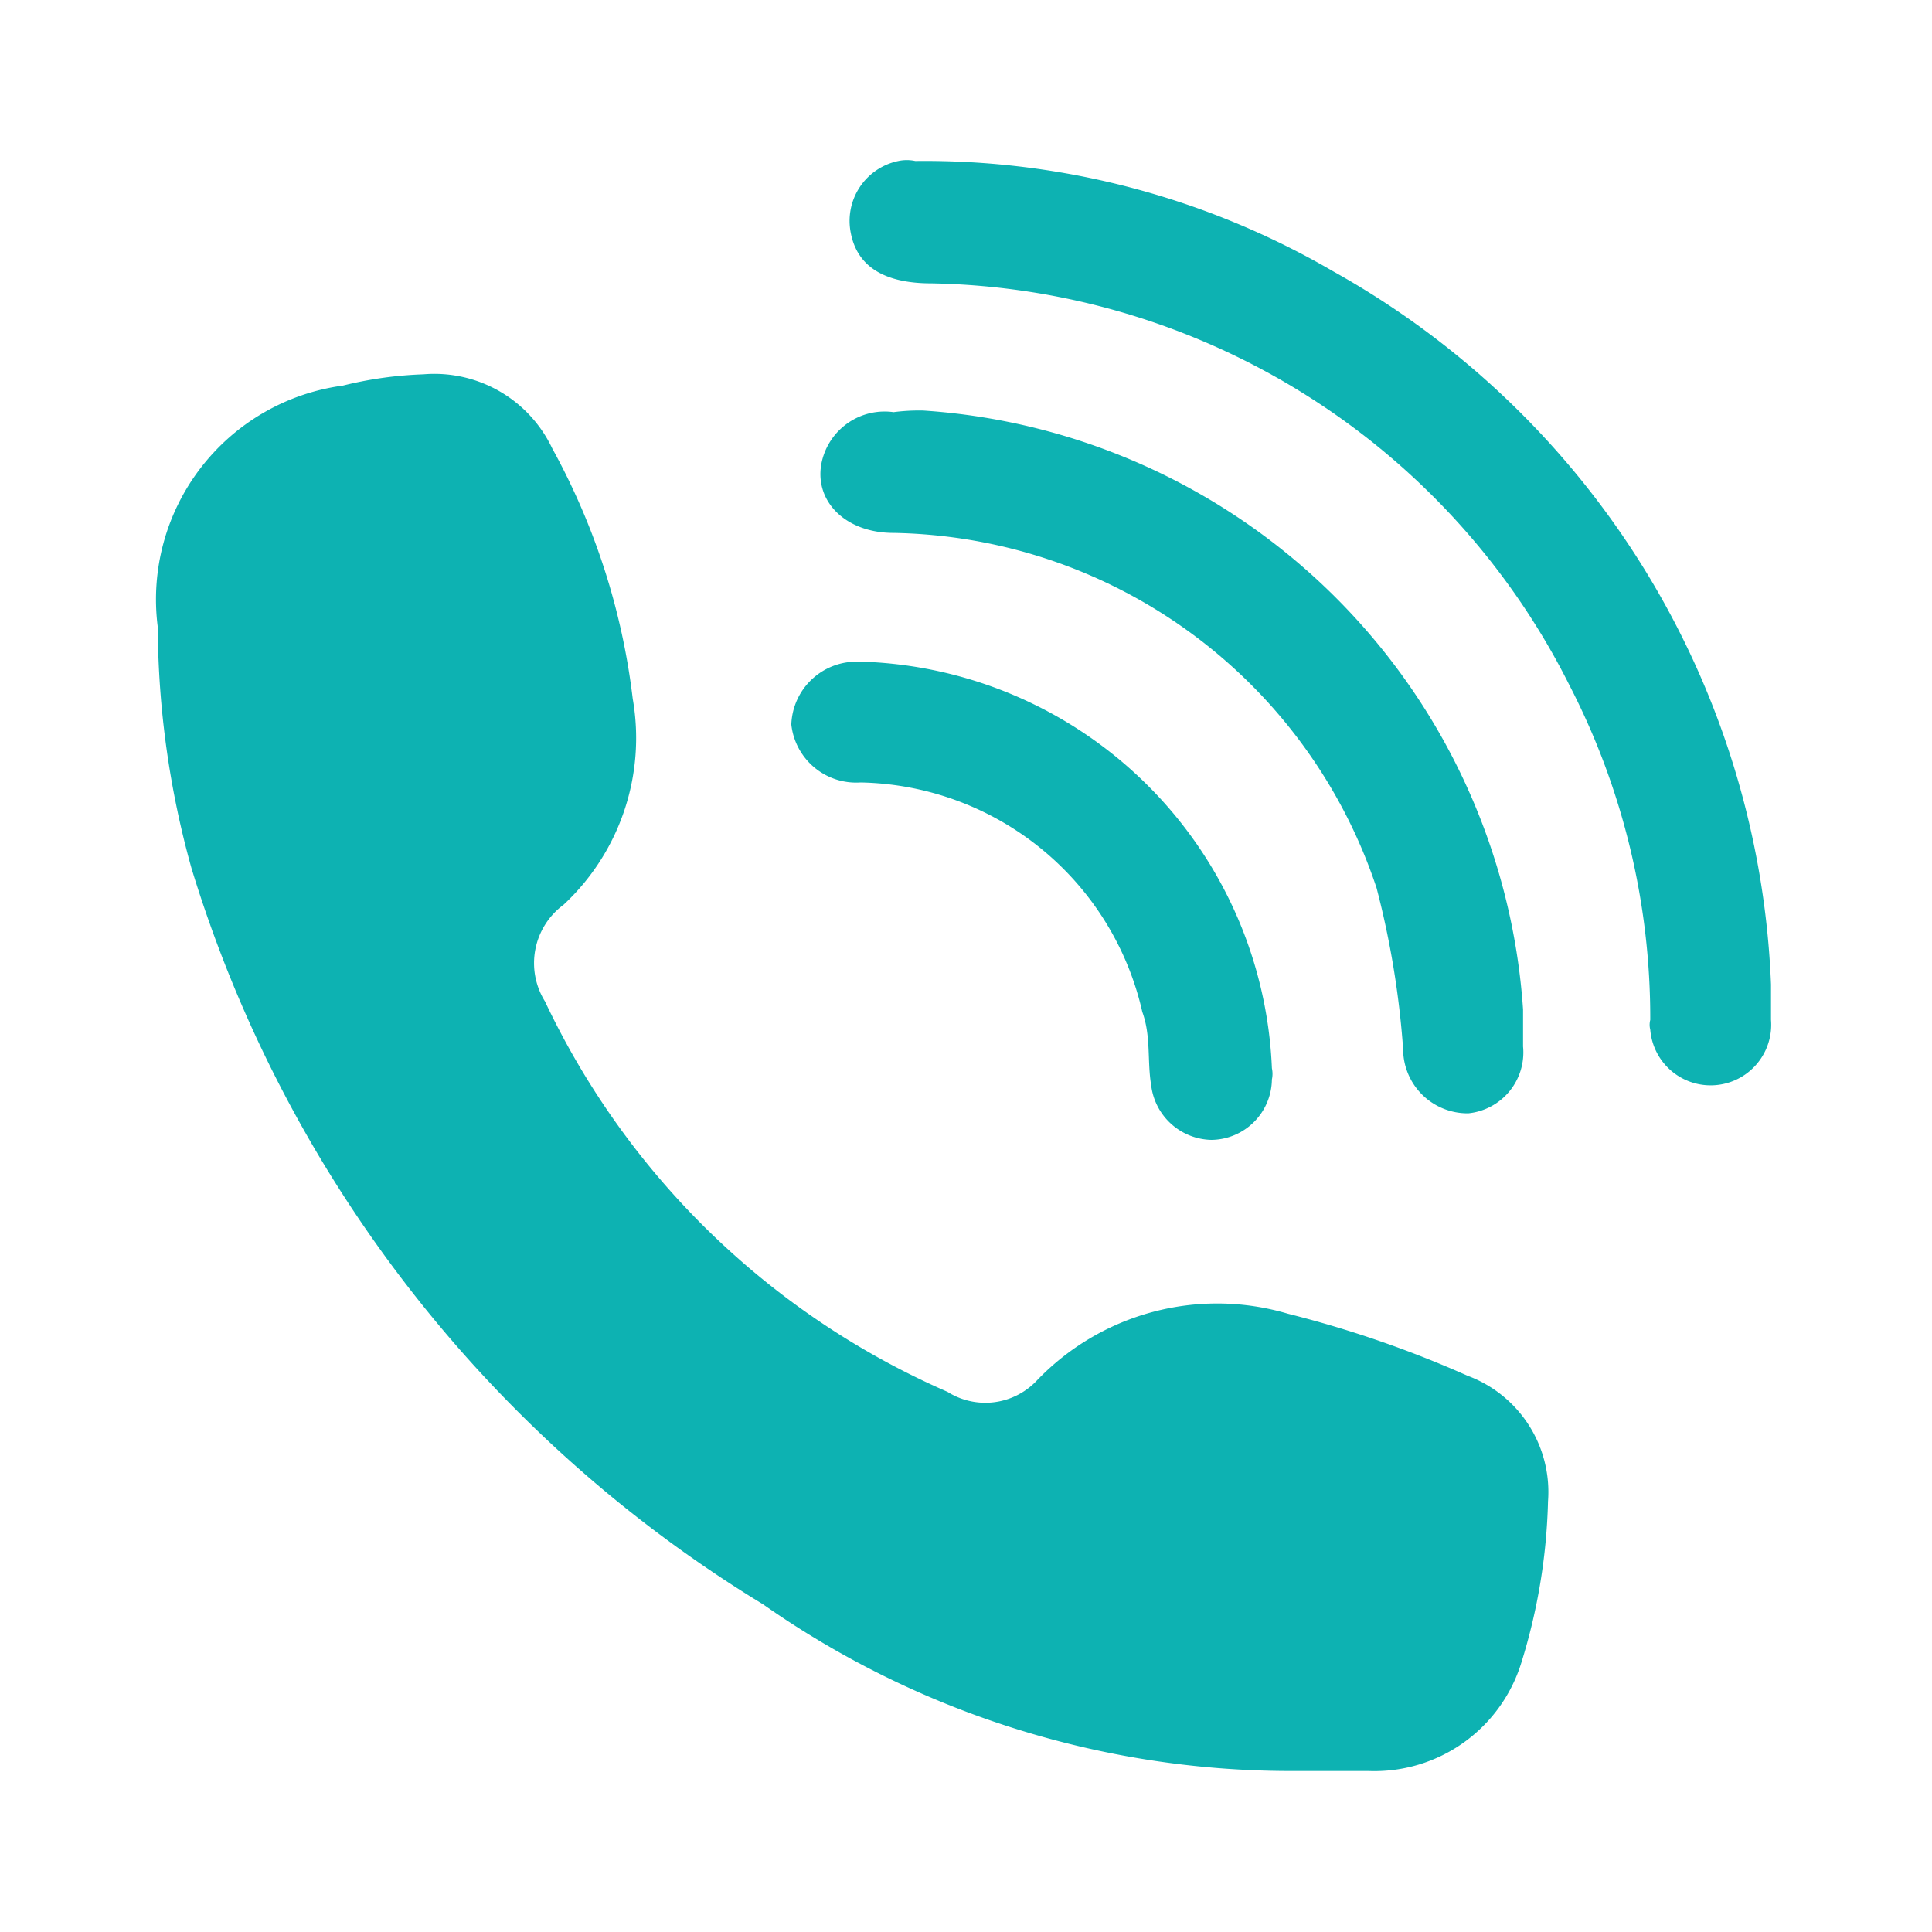
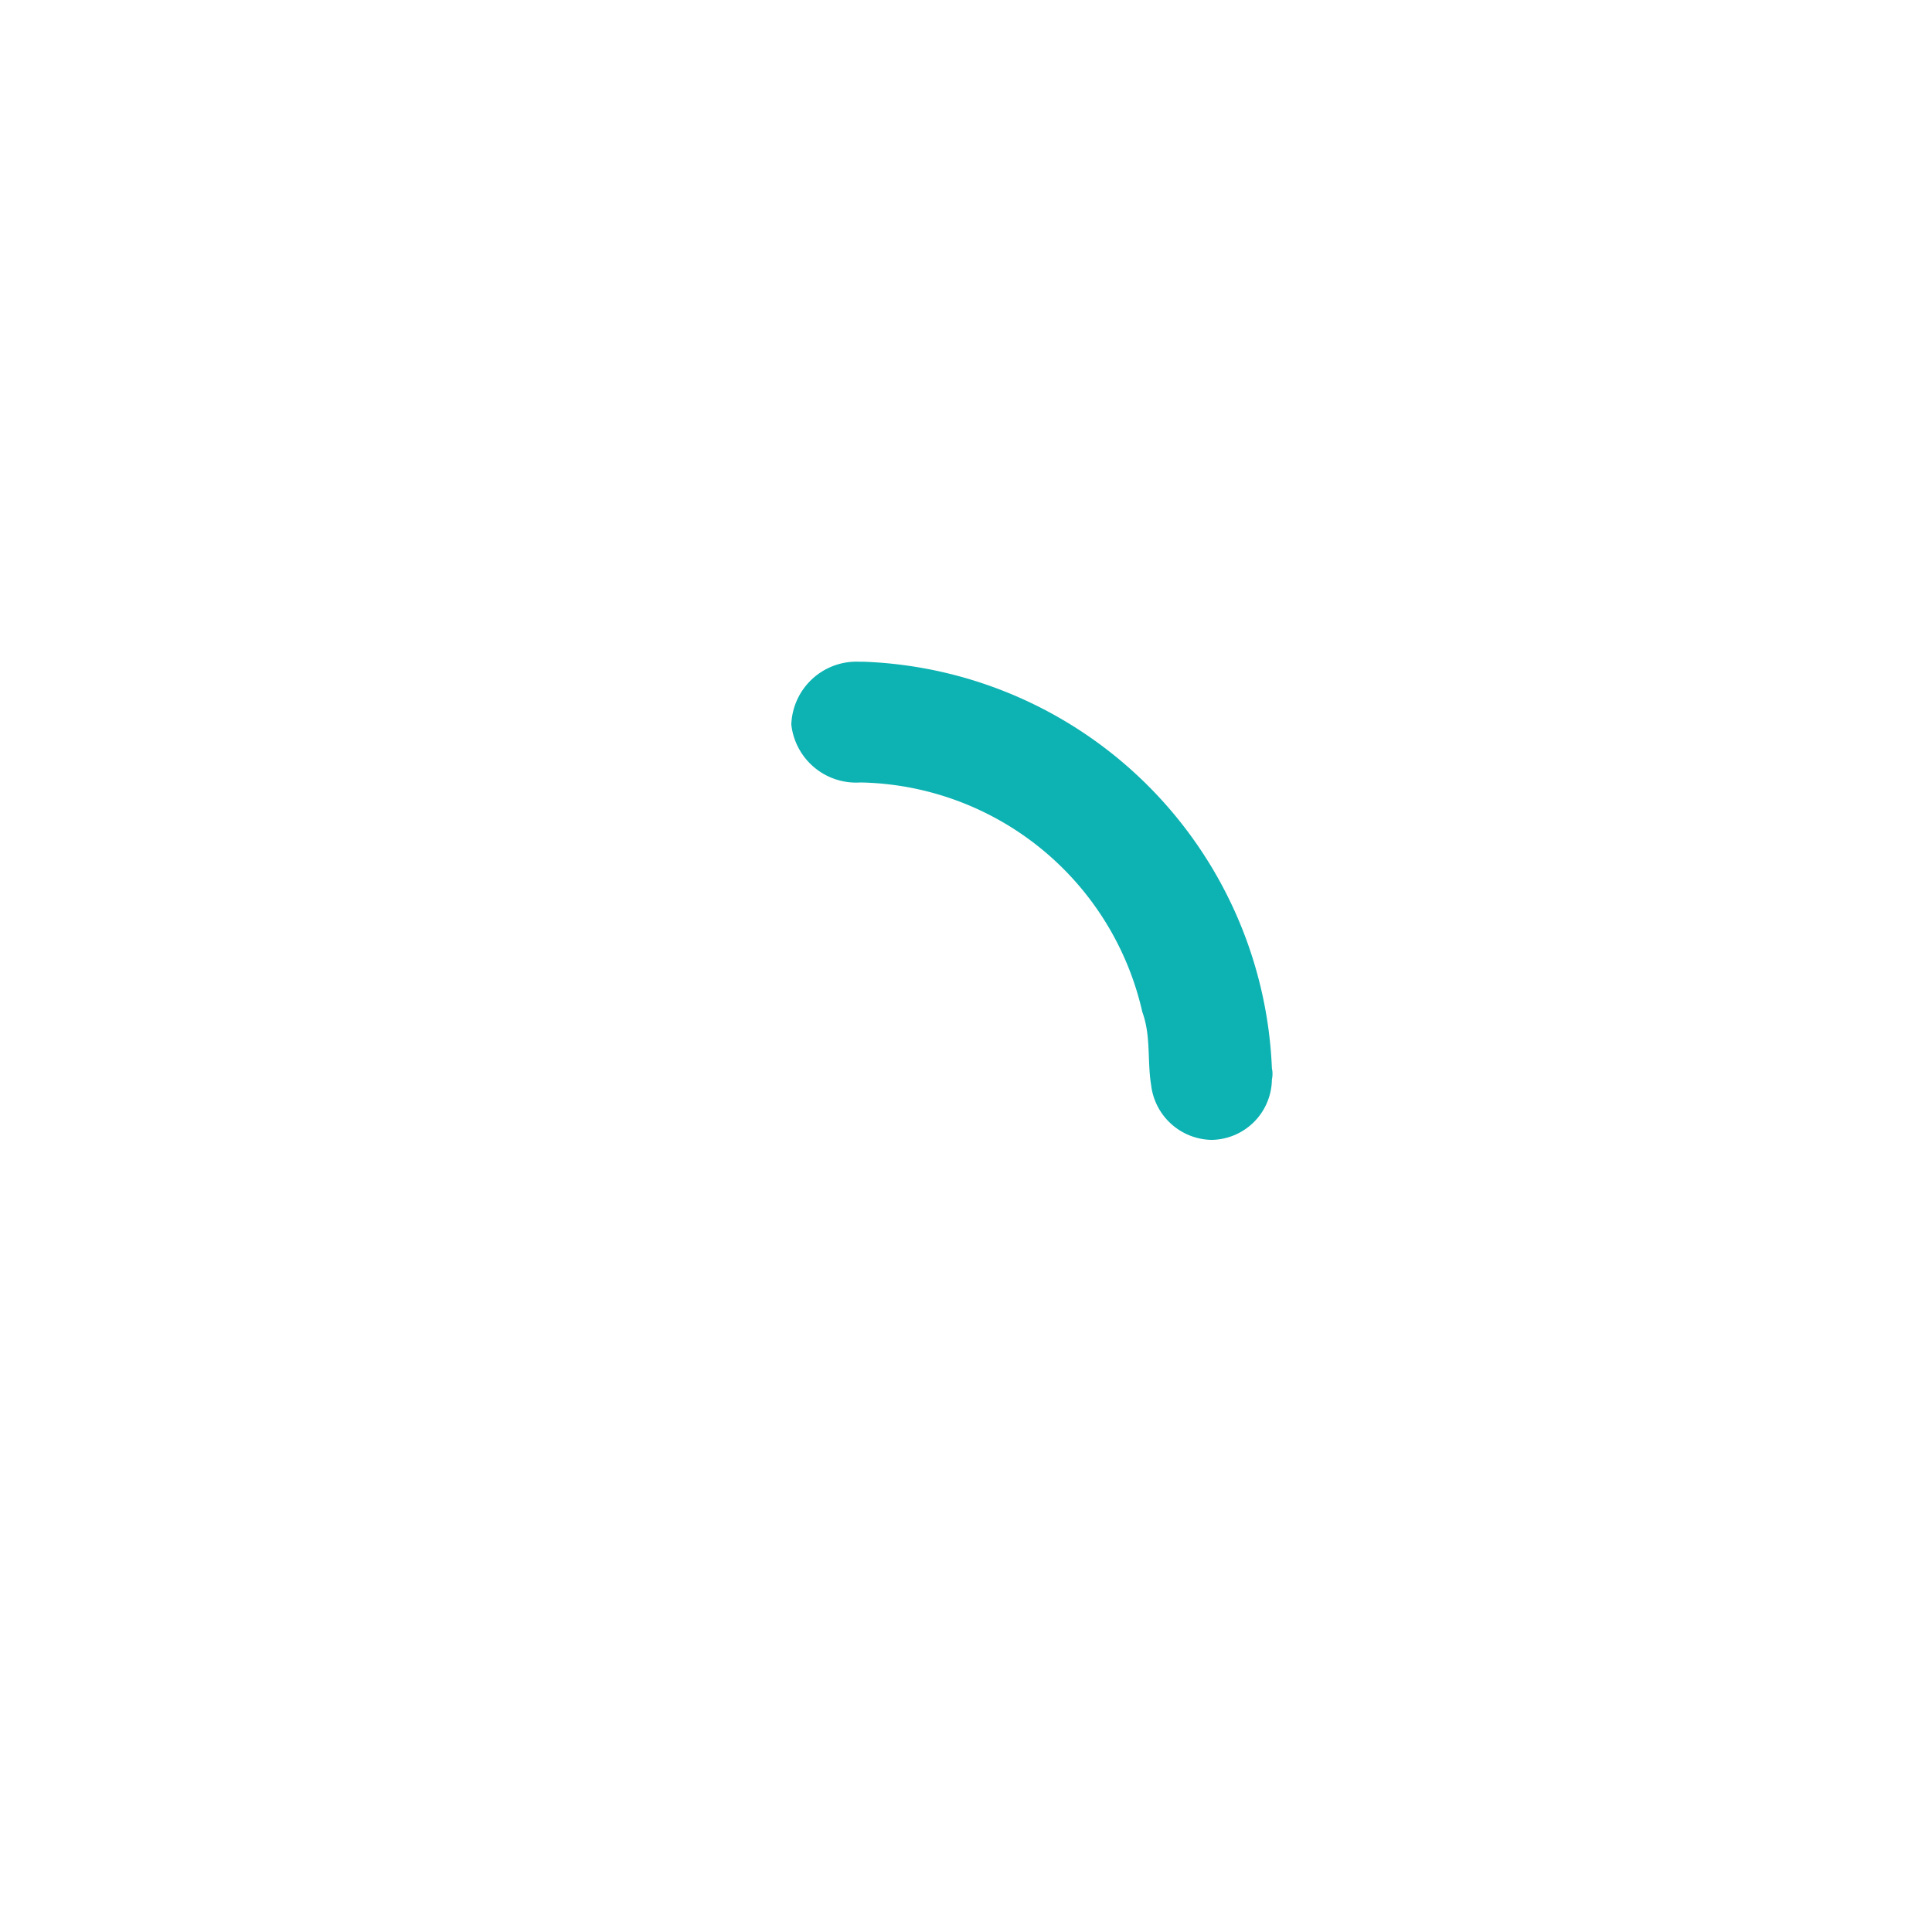
<svg xmlns="http://www.w3.org/2000/svg" id="Layer_1" data-name="Layer 1" viewBox="0 0 24 24">
  <defs>
    <style>.cls-1{fill:#0db2b2;}</style>
  </defs>
  <title>call-us</title>
  <g id="Layer_2" data-name="Layer 2">
    <g id="Layer_1-2" data-name="Layer 1-2">
-       <path class="cls-1" d="M16,22a11.42,11.42,0,0,1-6.52-2.07,16.27,16.27,0,0,1-7.1-9.14,11.32,11.32,0,0,1-.42-3,2.68,2.68,0,0,1,2.3-3,4.82,4.82,0,0,1,1-.14,1.62,1.62,0,0,1,1.6.92,8.54,8.54,0,0,1,1,3.11A2.83,2.83,0,0,1,7,11.24a.9.9,0,0,0-.23,1.2,9.91,9.91,0,0,0,5,4.85.88.88,0,0,0,1.1-.13A3.1,3.1,0,0,1,16,16.32a13.67,13.67,0,0,1,2.23.77,1.54,1.54,0,0,1,1,1.56,7.32,7.32,0,0,1-.33,2A1.91,1.91,0,0,1,17,22C16.69,22,16.36,22,16,22Z" />
-       <path class="cls-1" d="M22,12.23v.44a.75.75,0,0,1-1.5.12.24.24,0,0,1,0-.12,9,9,0,0,0-1-4.15,9.05,9.05,0,0,0-7.93-5c-.6,0-.92-.22-1-.62A.76.76,0,0,1,11.16,2a.5.5,0,0,1,.21,0,10.08,10.08,0,0,1,5.19,1.37A10.62,10.62,0,0,1,22,12.23Z" />
-       <path class="cls-1" d="M11.47,5.1a8,8,0,0,1,7.45,7.44V13a.76.76,0,0,1-.68.83h0a.8.8,0,0,1-.81-.8,11,11,0,0,0-.33-2,6.44,6.44,0,0,0-6-4.41c-.61,0-1-.41-.89-.89a.8.8,0,0,1,.89-.61A2.44,2.44,0,0,1,11.47,5.1Z" />
      <path class="cls-1" d="M15.8,13.27a.33.33,0,0,1,0,.14.76.76,0,0,1-.75.75.77.77,0,0,1-.75-.68c-.05-.3,0-.61-.11-.91a3.66,3.66,0,0,0-3.5-2.85A.81.81,0,0,1,9.83,9h0a.81.81,0,0,1,.84-.78h.05A5.27,5.27,0,0,1,15.8,13.27Z" />
    </g>
  </g>
</svg>